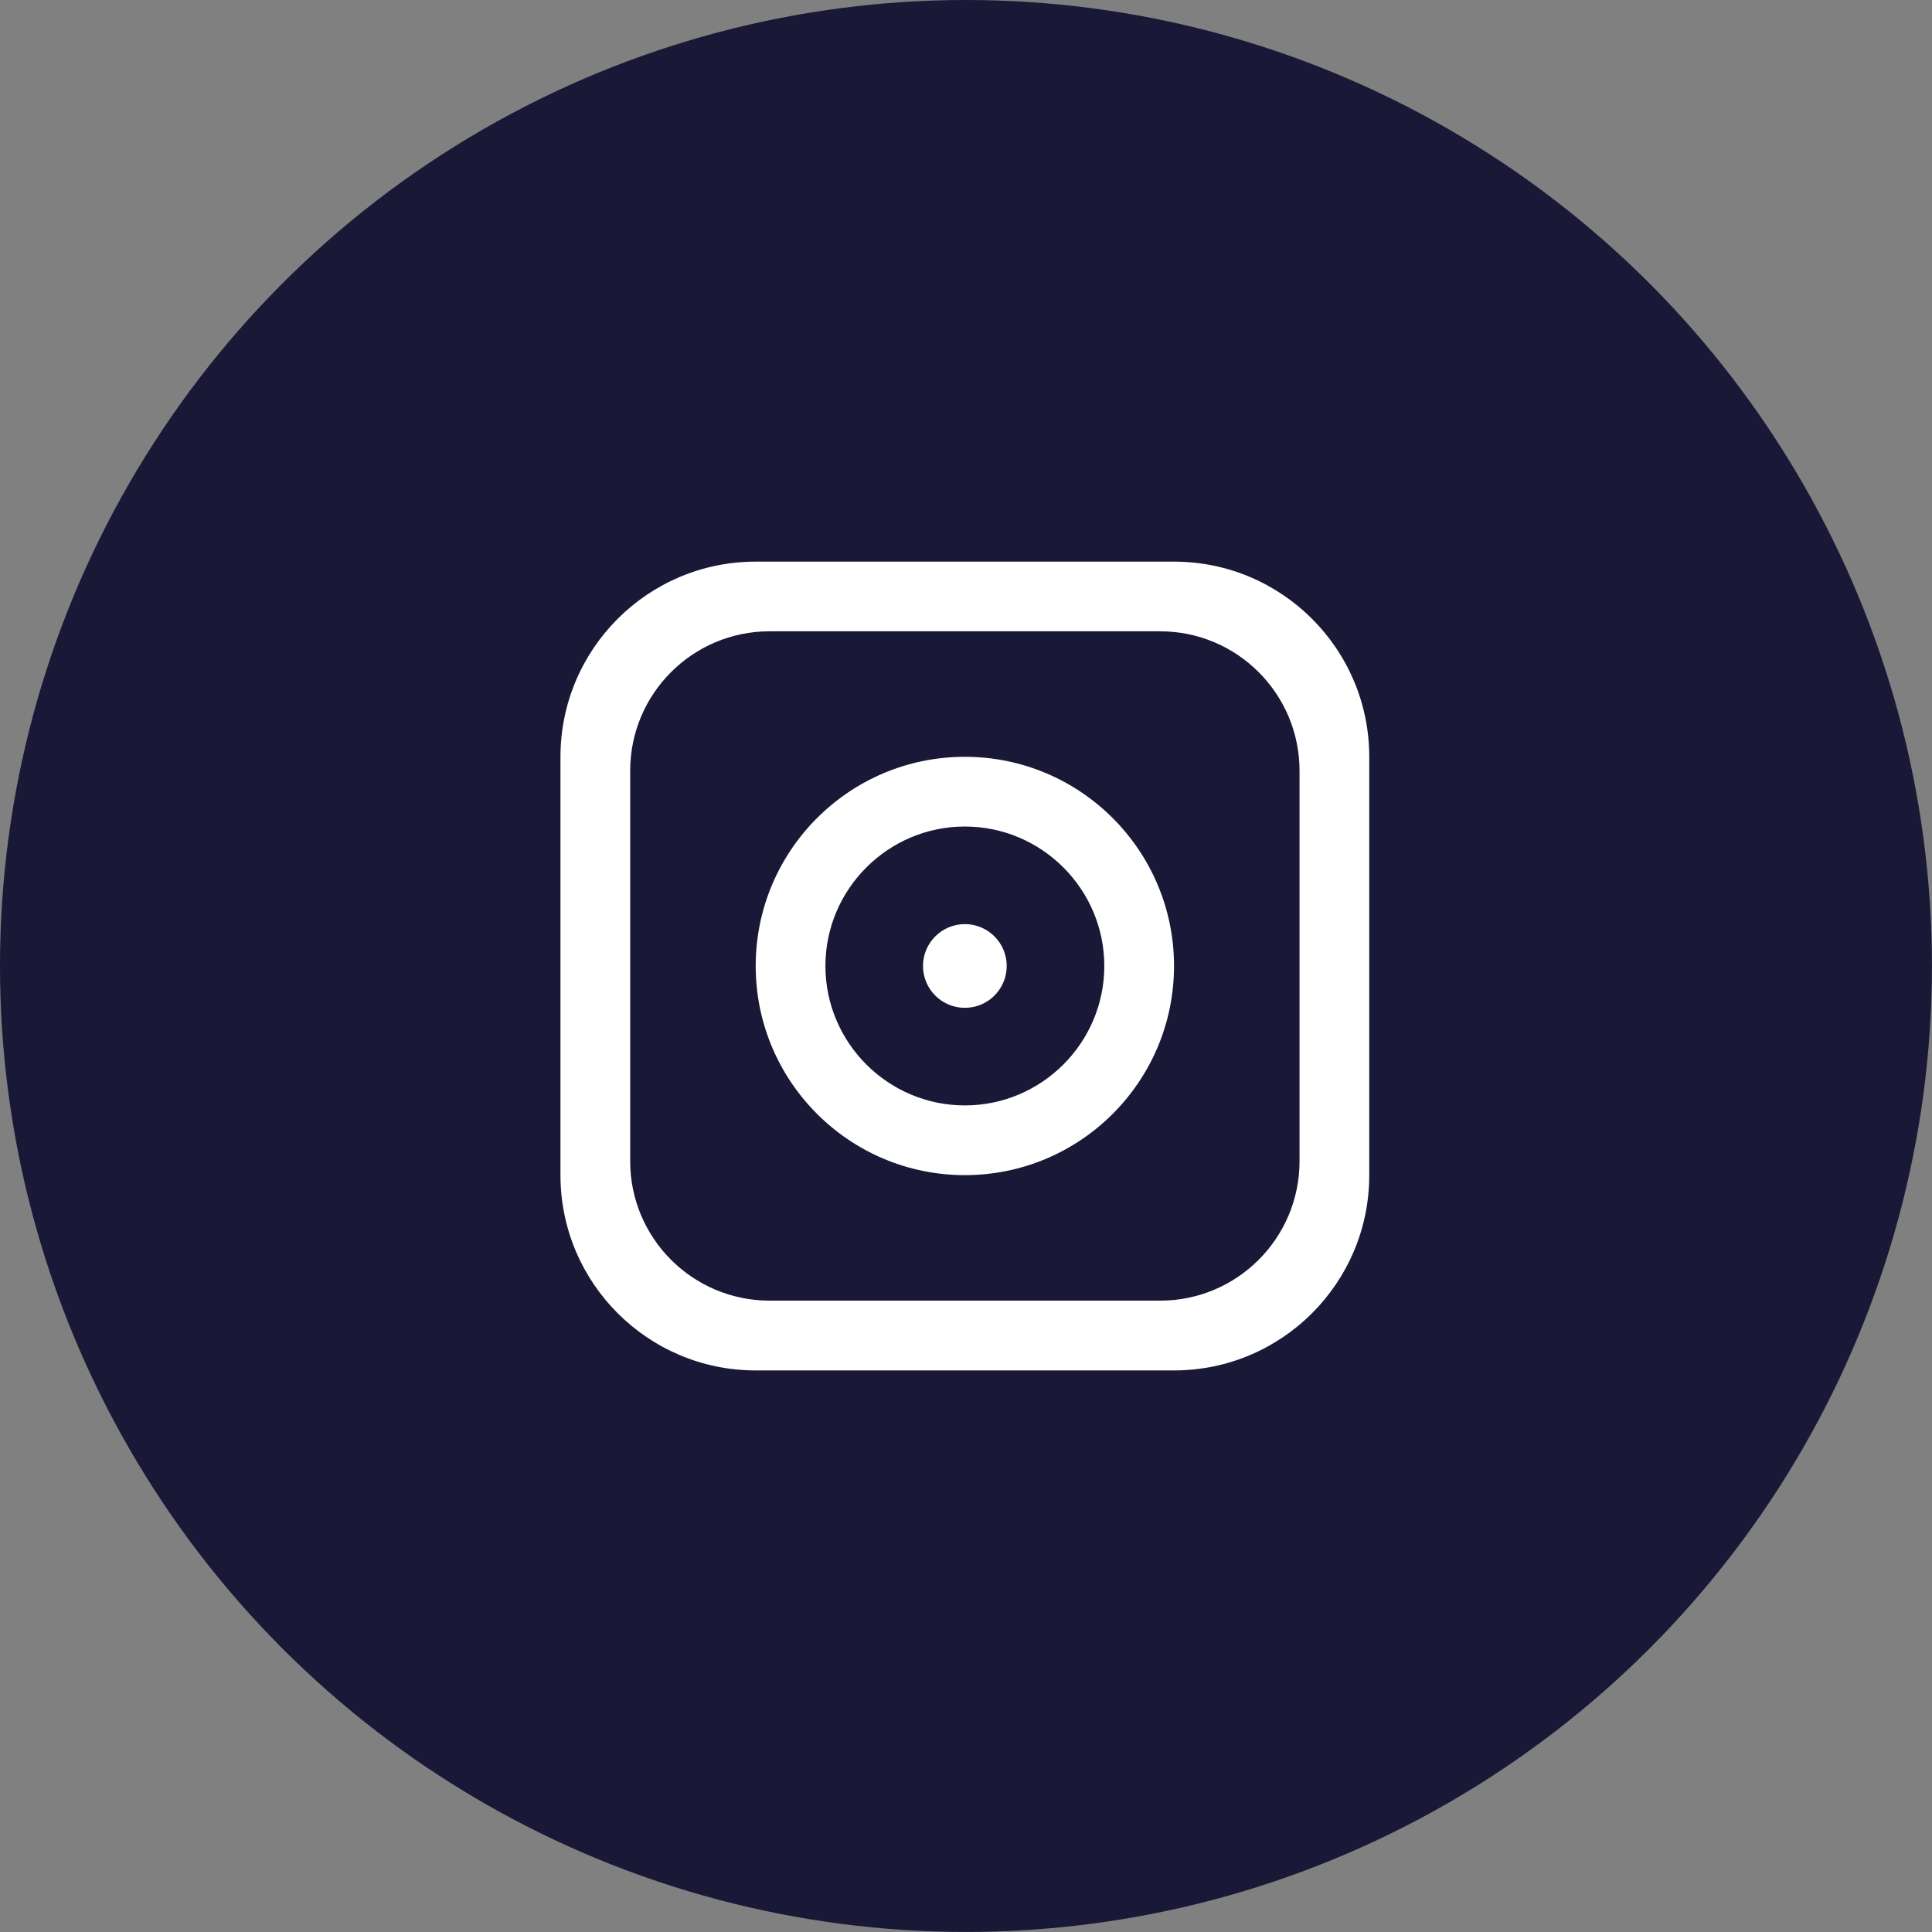
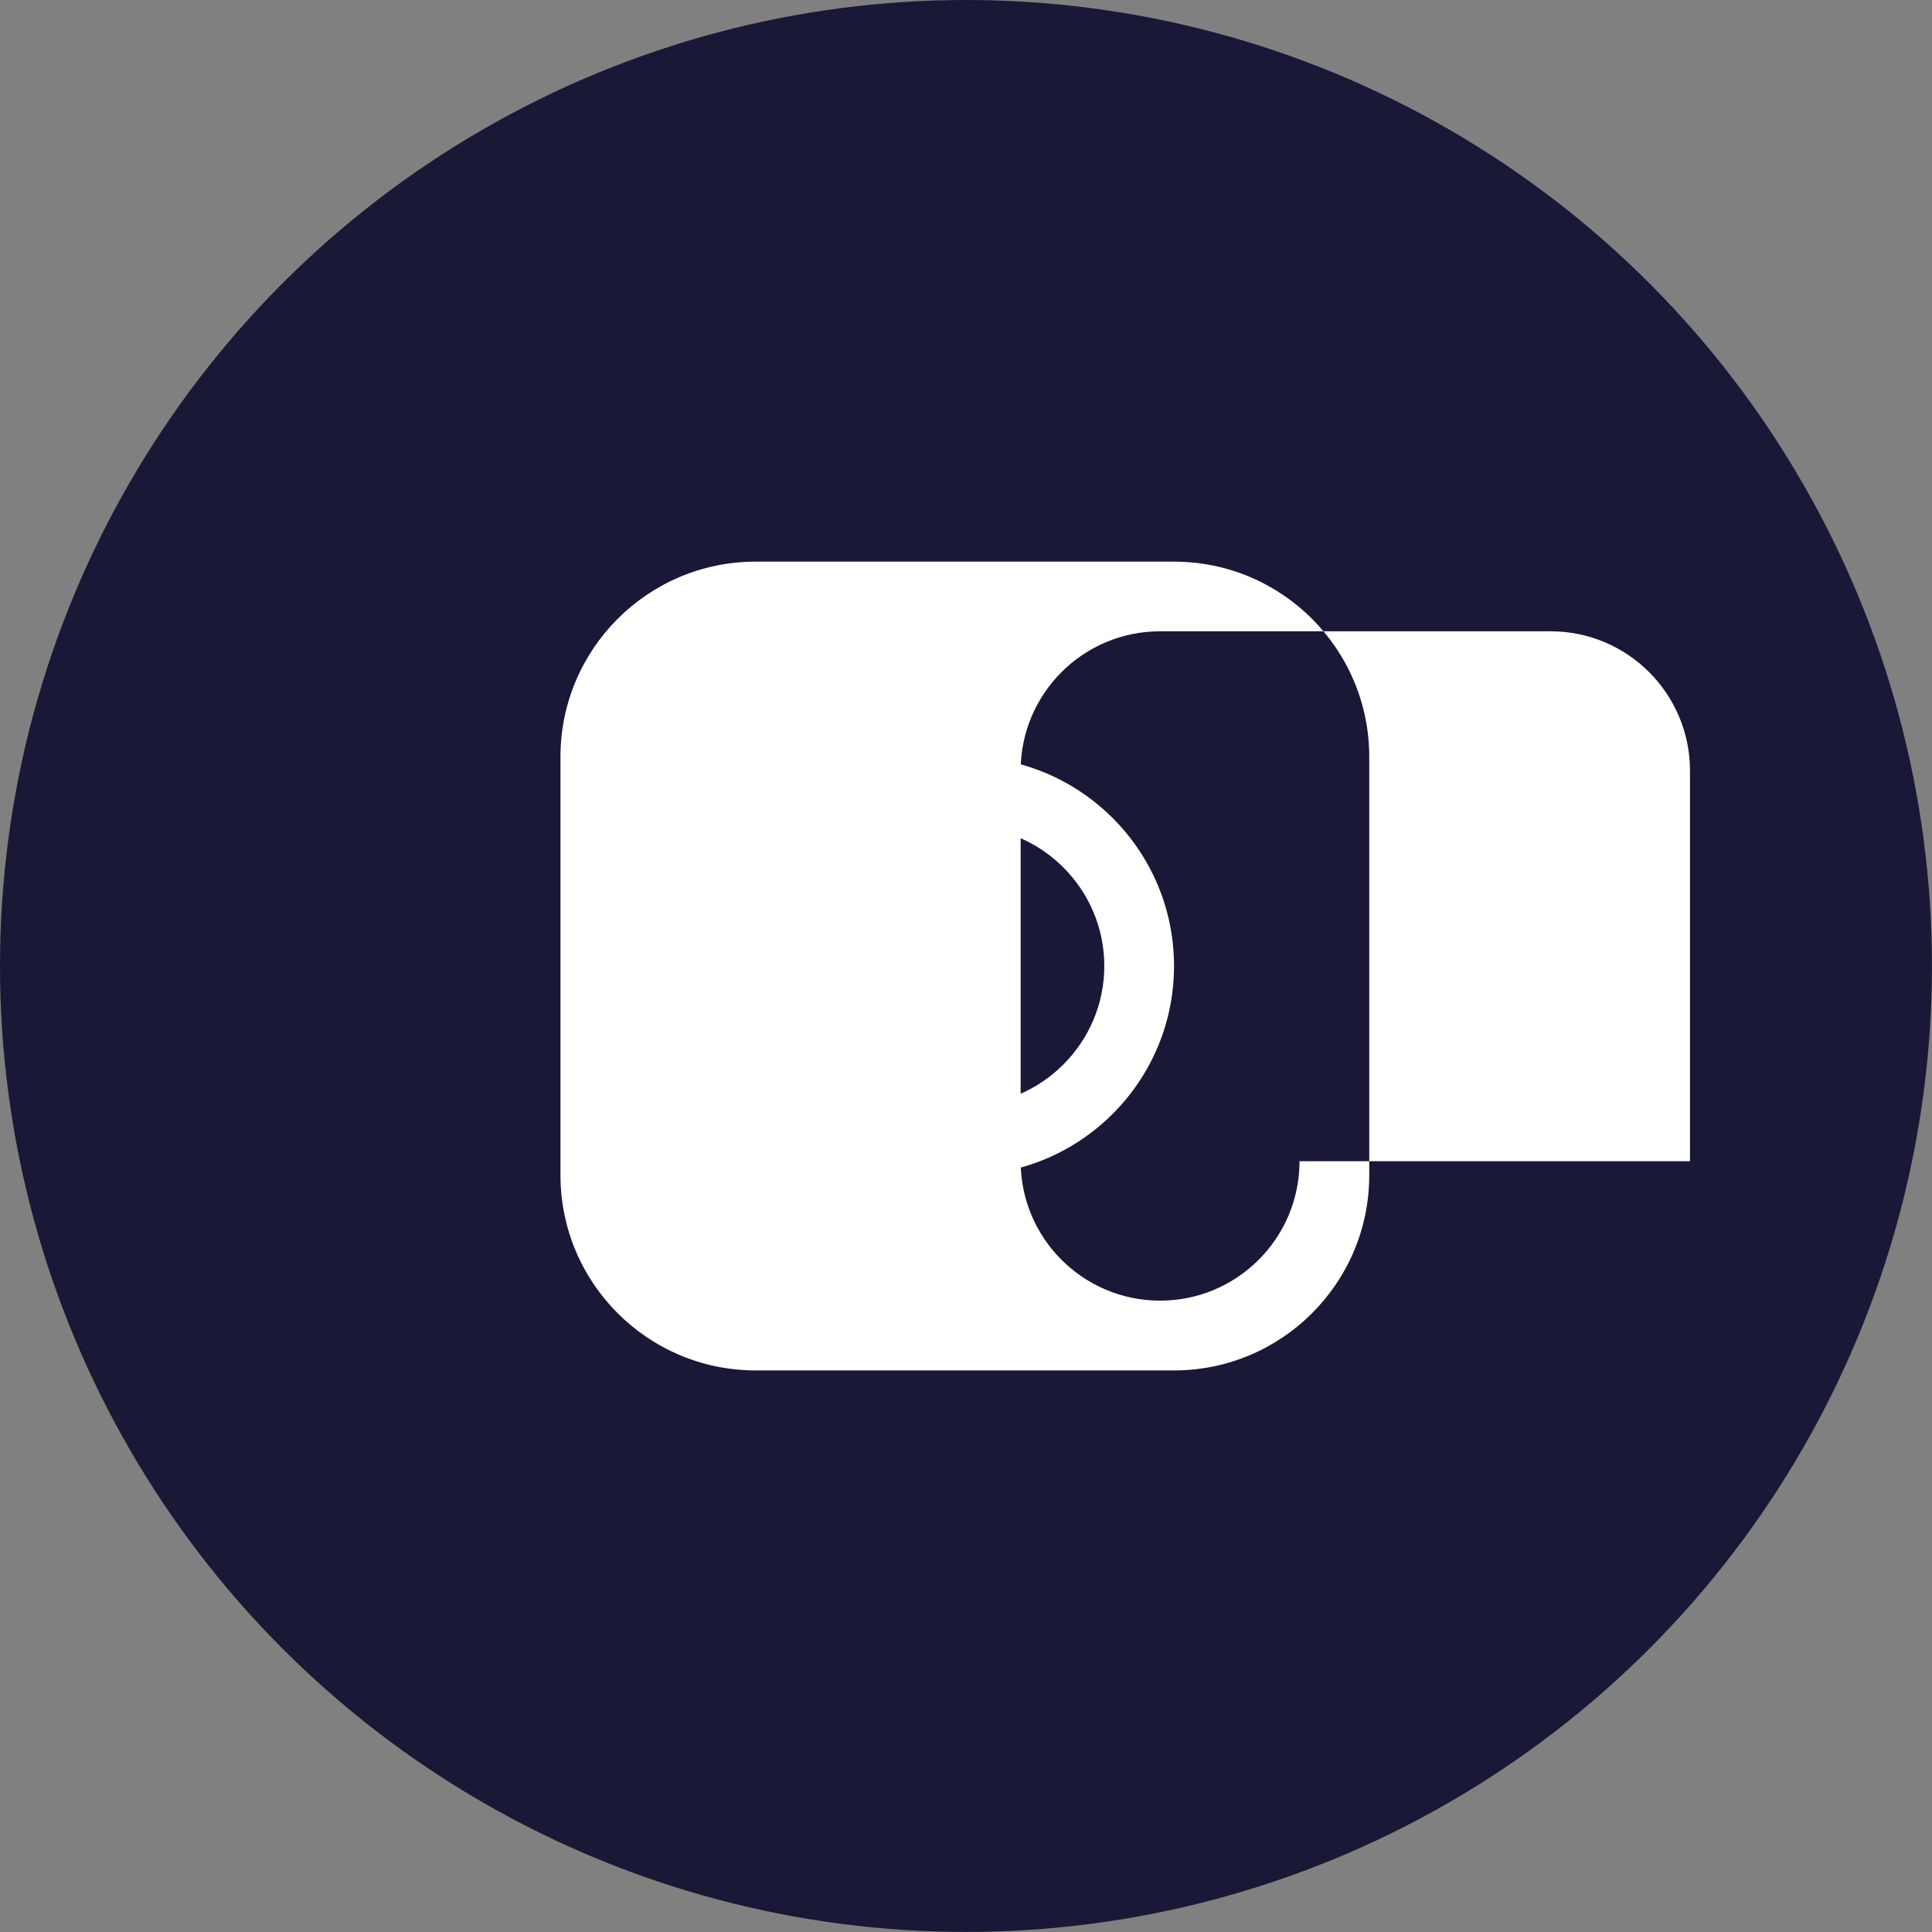
<svg xmlns="http://www.w3.org/2000/svg" id="Capa_2" data-name="Capa 2" viewBox="0 0 330.03 330.03">
  <rect x="0" y="0" width="330.03" height="330.03" fill="#808080" stroke="none" />
  <defs>
    <style>
      .cls-1 {
        fill: #fff;
      }

      .cls-2 {
        fill: #191836;
      }
    </style>
  </defs>
  <g id="Capa_4" data-name="Capa 4">
    <g>
      <circle class="cls-2" cx="165.01" cy="165.01" r="165.01" />
      <g>
-         <path class="cls-1" d="M200.55,95.94h-71.46c-18.41,0-33.35,14.93-33.35,33.35v71.46c0,18.41,14.94,33.35,33.35,33.35h71.46c18.41,0,33.35-14.94,33.35-33.35v-71.46c0-18.41-14.94-33.35-33.35-33.35ZM221.99,198.36c0,13.15-10.67,23.82-23.82,23.82h-66.7c-13.15,0-23.82-10.67-23.82-23.82v-66.7c0-13.15,10.67-23.82,23.82-23.82h66.7c13.15,0,23.82,10.67,23.82,23.82v66.7Z" />
+         <path class="cls-1" d="M200.55,95.94h-71.46c-18.41,0-33.35,14.93-33.35,33.35v71.46c0,18.41,14.94,33.35,33.35,33.35h71.46c18.41,0,33.35-14.94,33.35-33.35v-71.46c0-18.41-14.94-33.35-33.35-33.35ZM221.99,198.36c0,13.15-10.67,23.82-23.82,23.82c-13.15,0-23.82-10.67-23.82-23.82v-66.7c0-13.15,10.67-23.82,23.82-23.82h66.7c13.15,0,23.82,10.67,23.82,23.82v66.7Z" />
        <path class="cls-1" d="M164.82,129.28c-19.72,0-35.73,16.01-35.73,35.73s16.01,35.73,35.73,35.73,35.73-16.01,35.73-35.73-16.01-35.73-35.73-35.73ZM164.82,188.83c-13.12,0-23.82-10.7-23.82-23.82s10.7-23.82,23.82-23.82,23.82,10.7,23.82,23.82-10.7,23.82-23.82,23.82Z" />
-         <circle class="cls-1" cx="164.82" cy="165.01" r="7.15" />
      </g>
    </g>
  </g>
</svg>